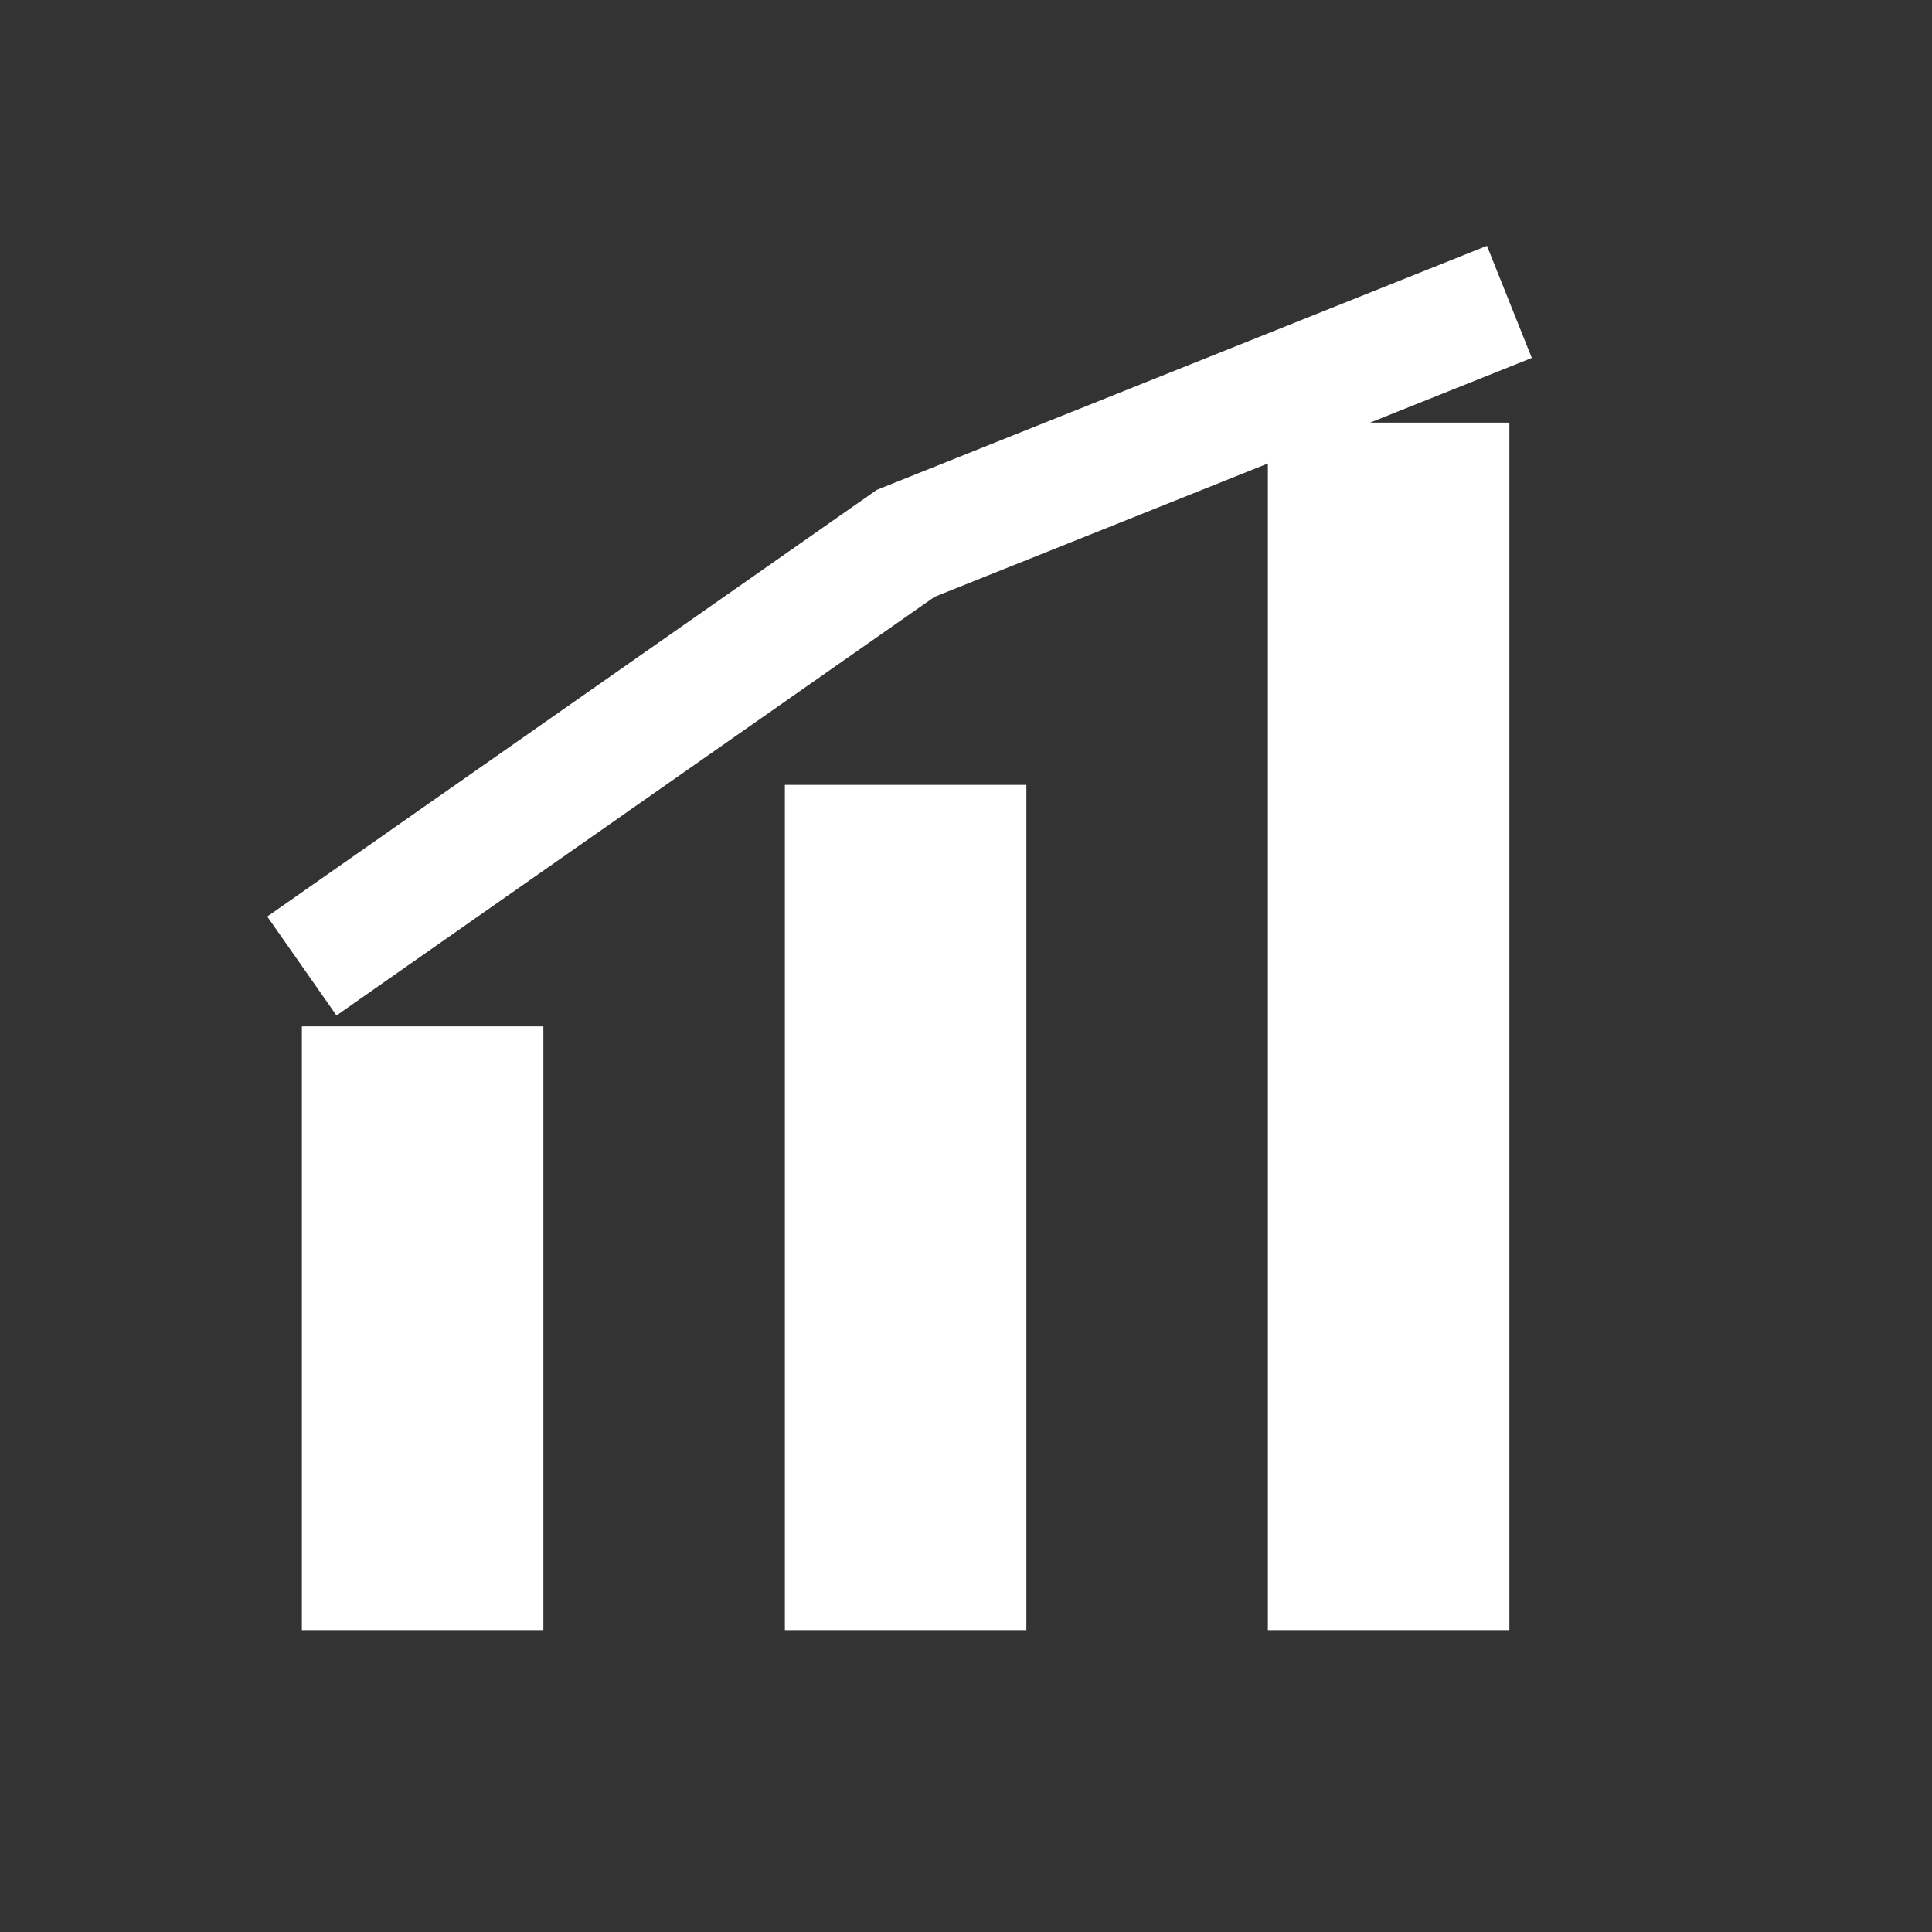
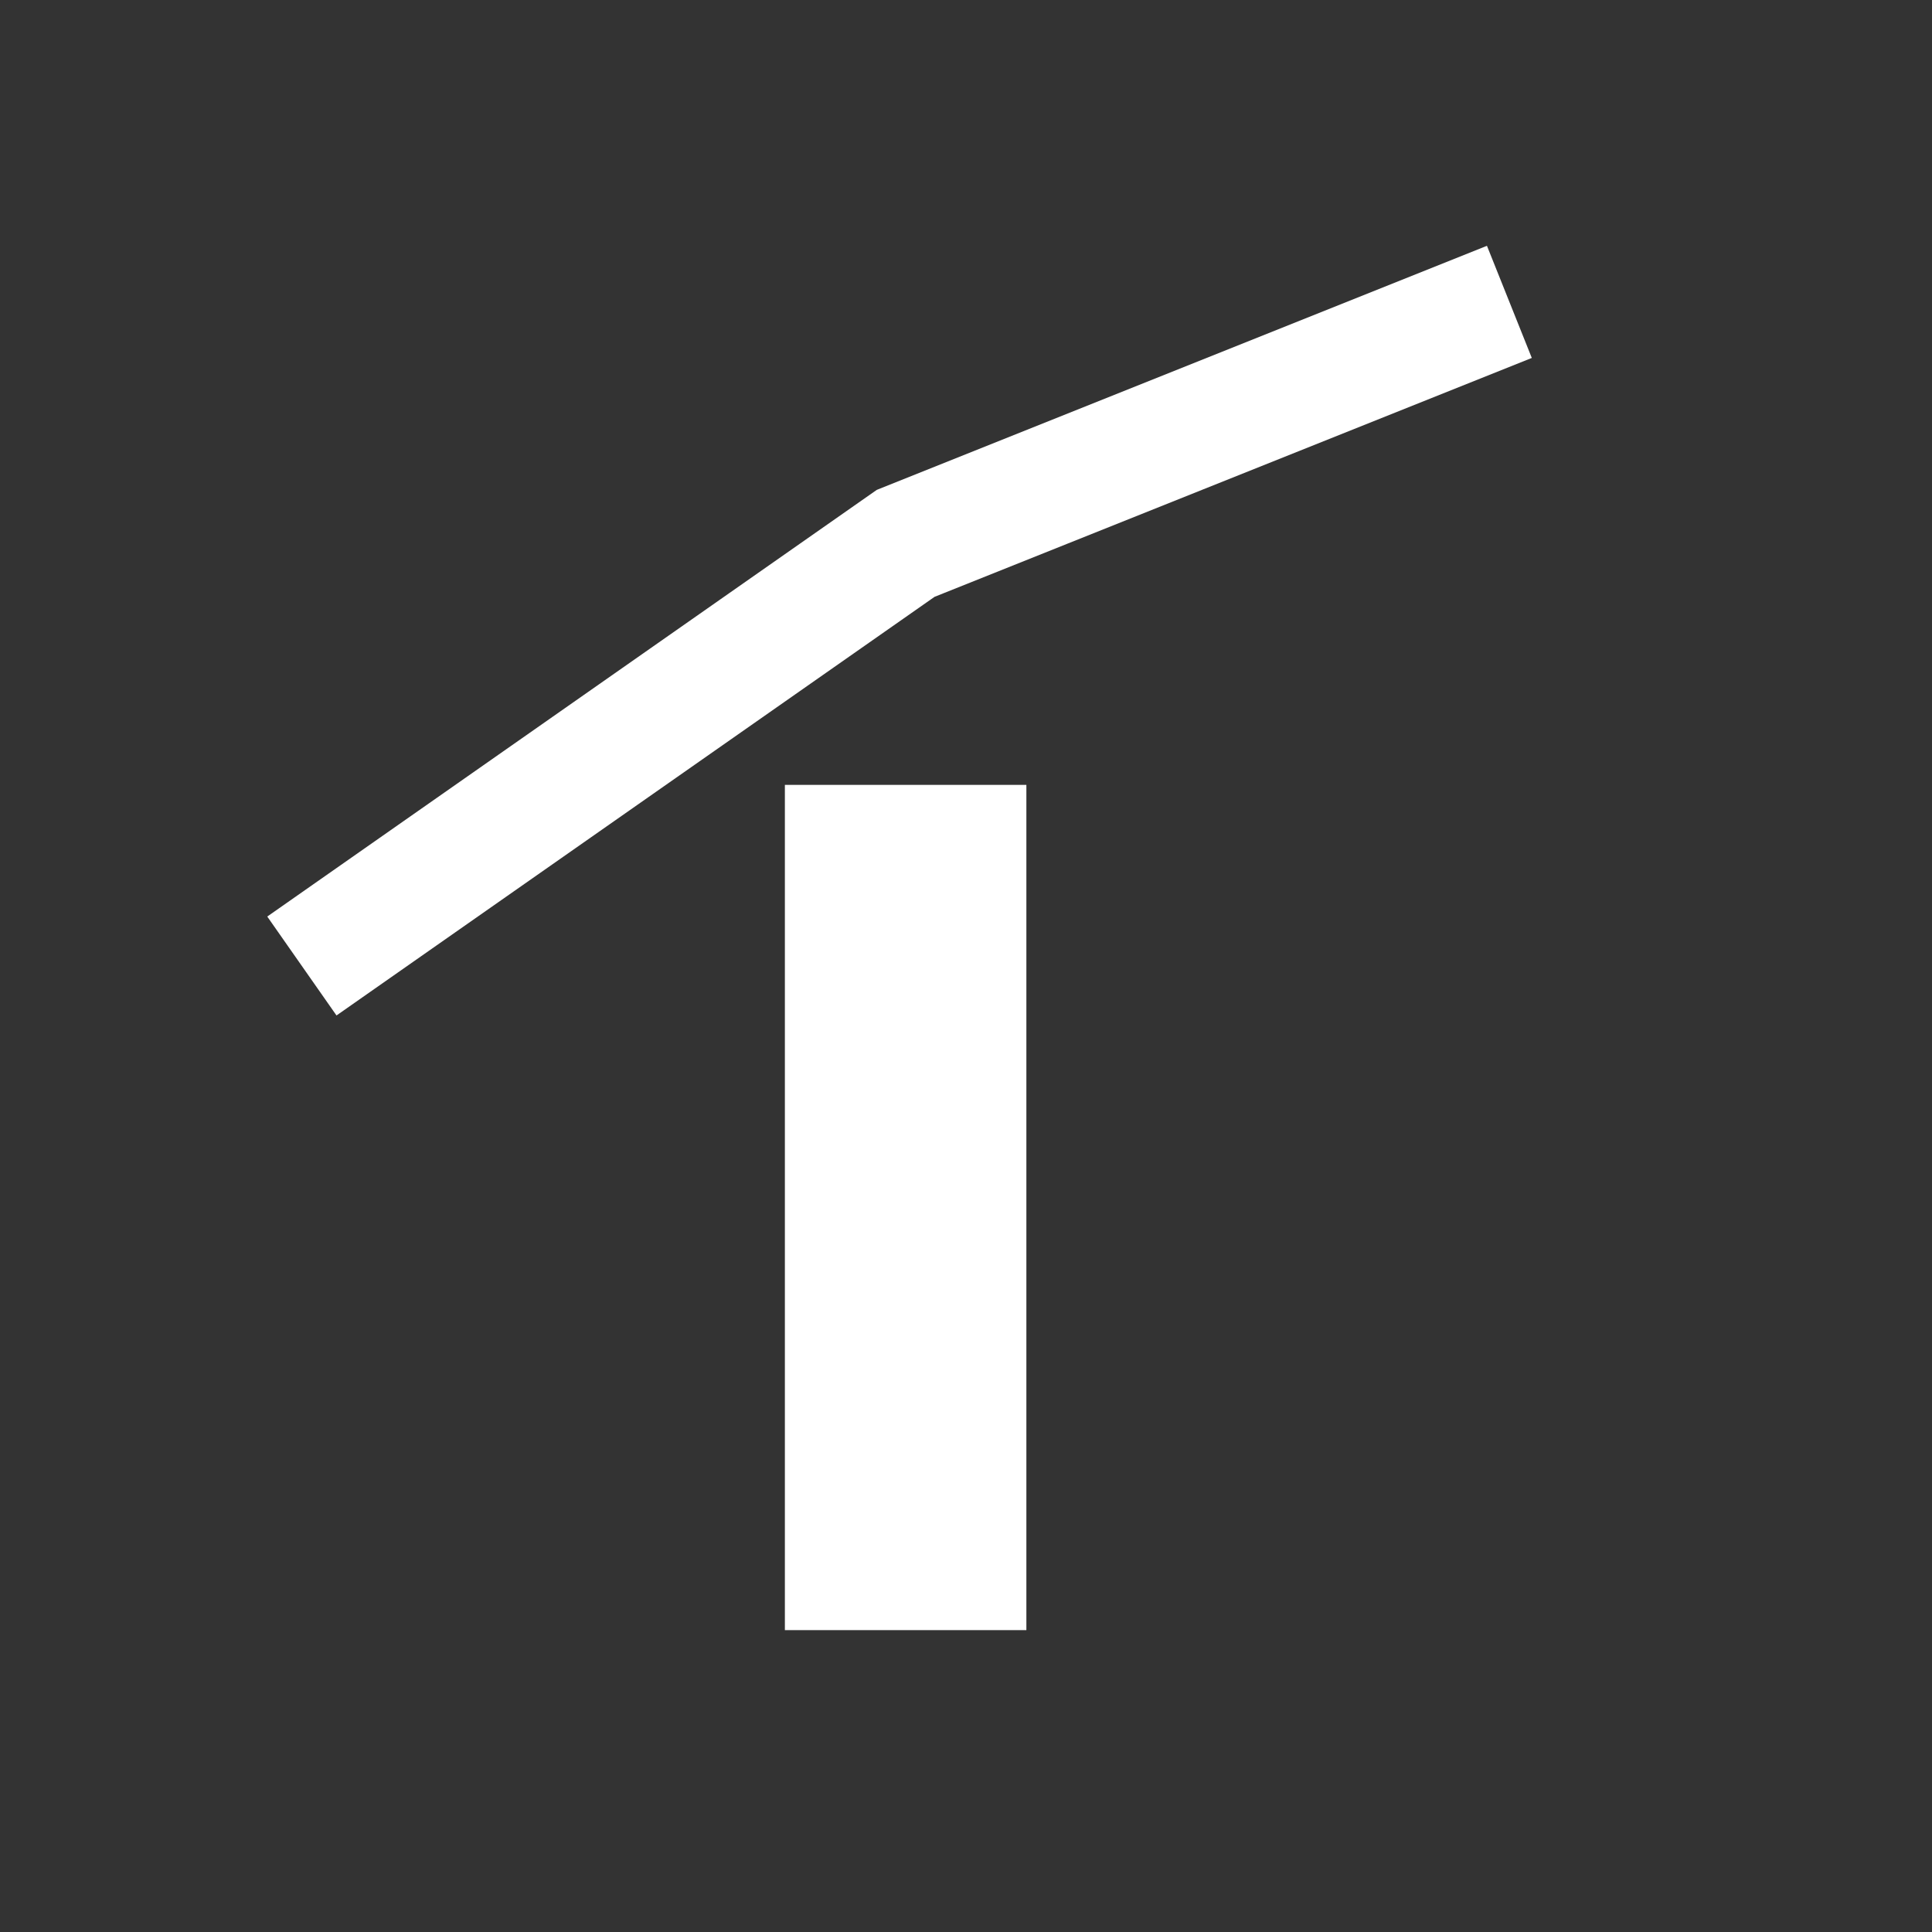
<svg xmlns="http://www.w3.org/2000/svg" viewBox="0 0 64 64">
  <rect x="0" y="0" width="64" height="64" fill="#333333" stroke="none" />
-   <rect x="10" y="34" width="8" height="20" fill="#ffffff" />
  <rect x="26" y="26" width="8" height="28" fill="#ffffff" />
-   <rect x="42" y="14" width="8" height="40" fill="#ffffff" />
  <polyline points="10,32 30,18 50,10" fill="none" stroke="#ffffff" stroke-width="4" />
</svg>